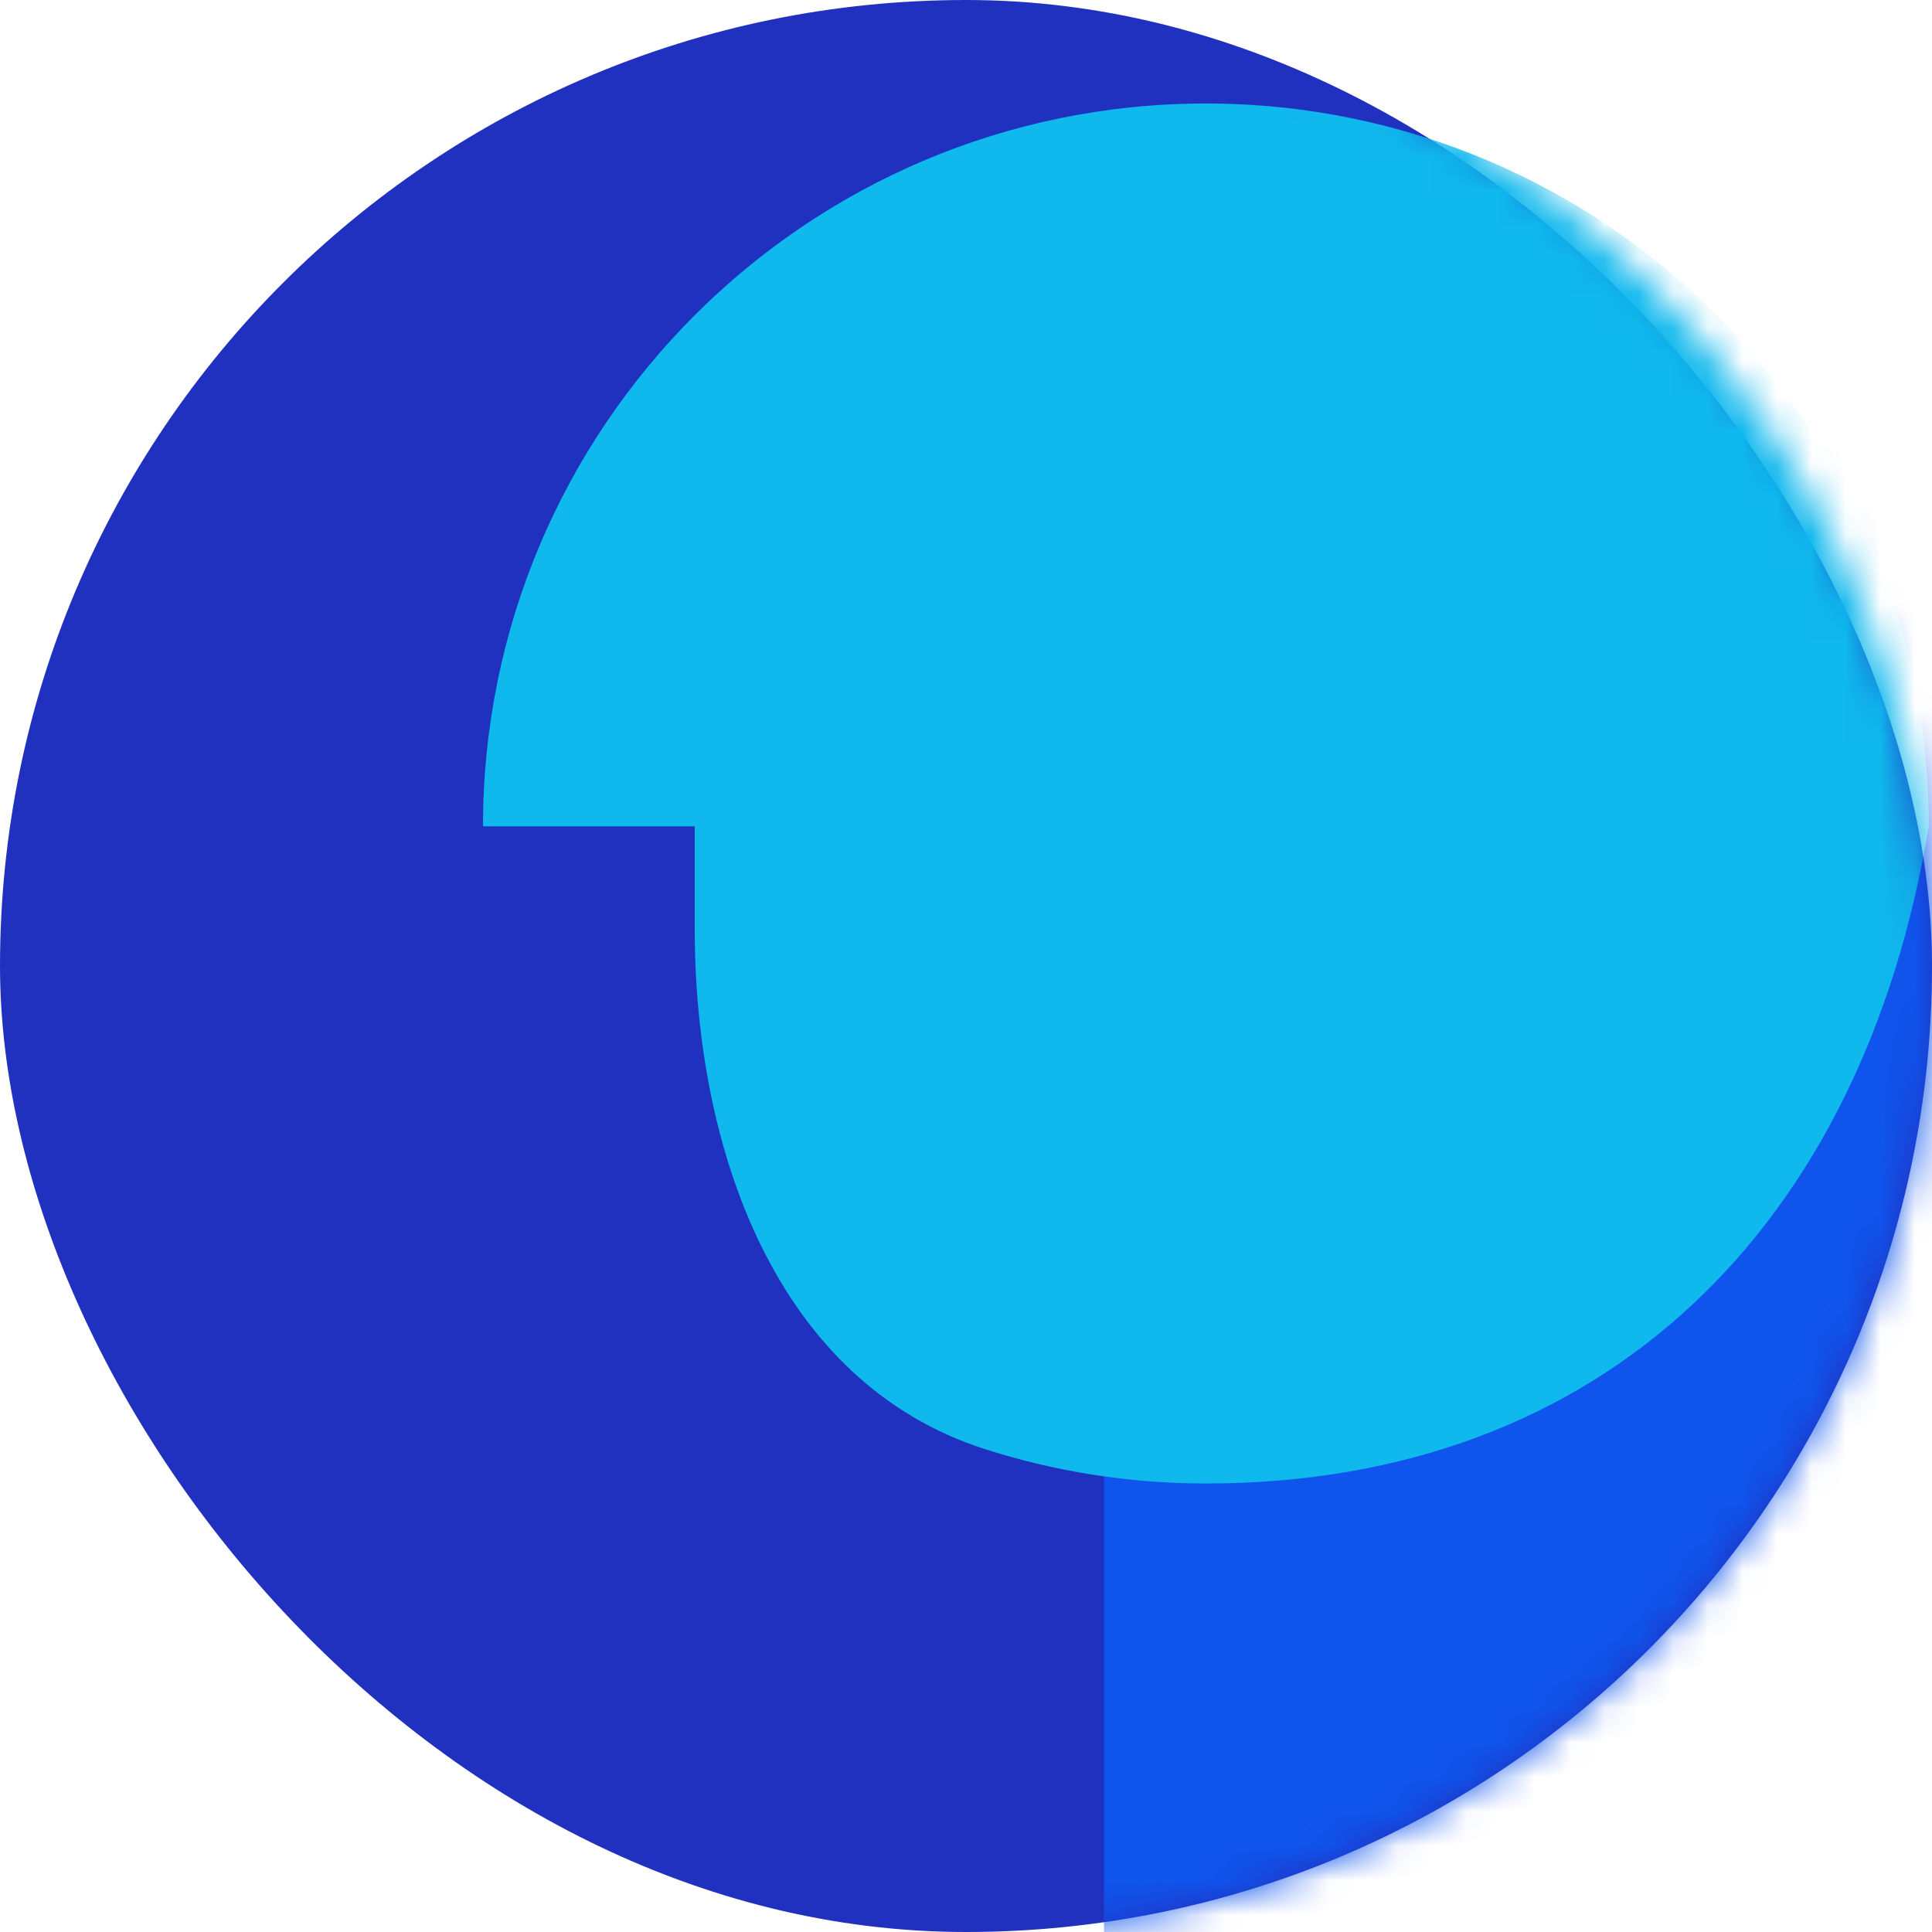
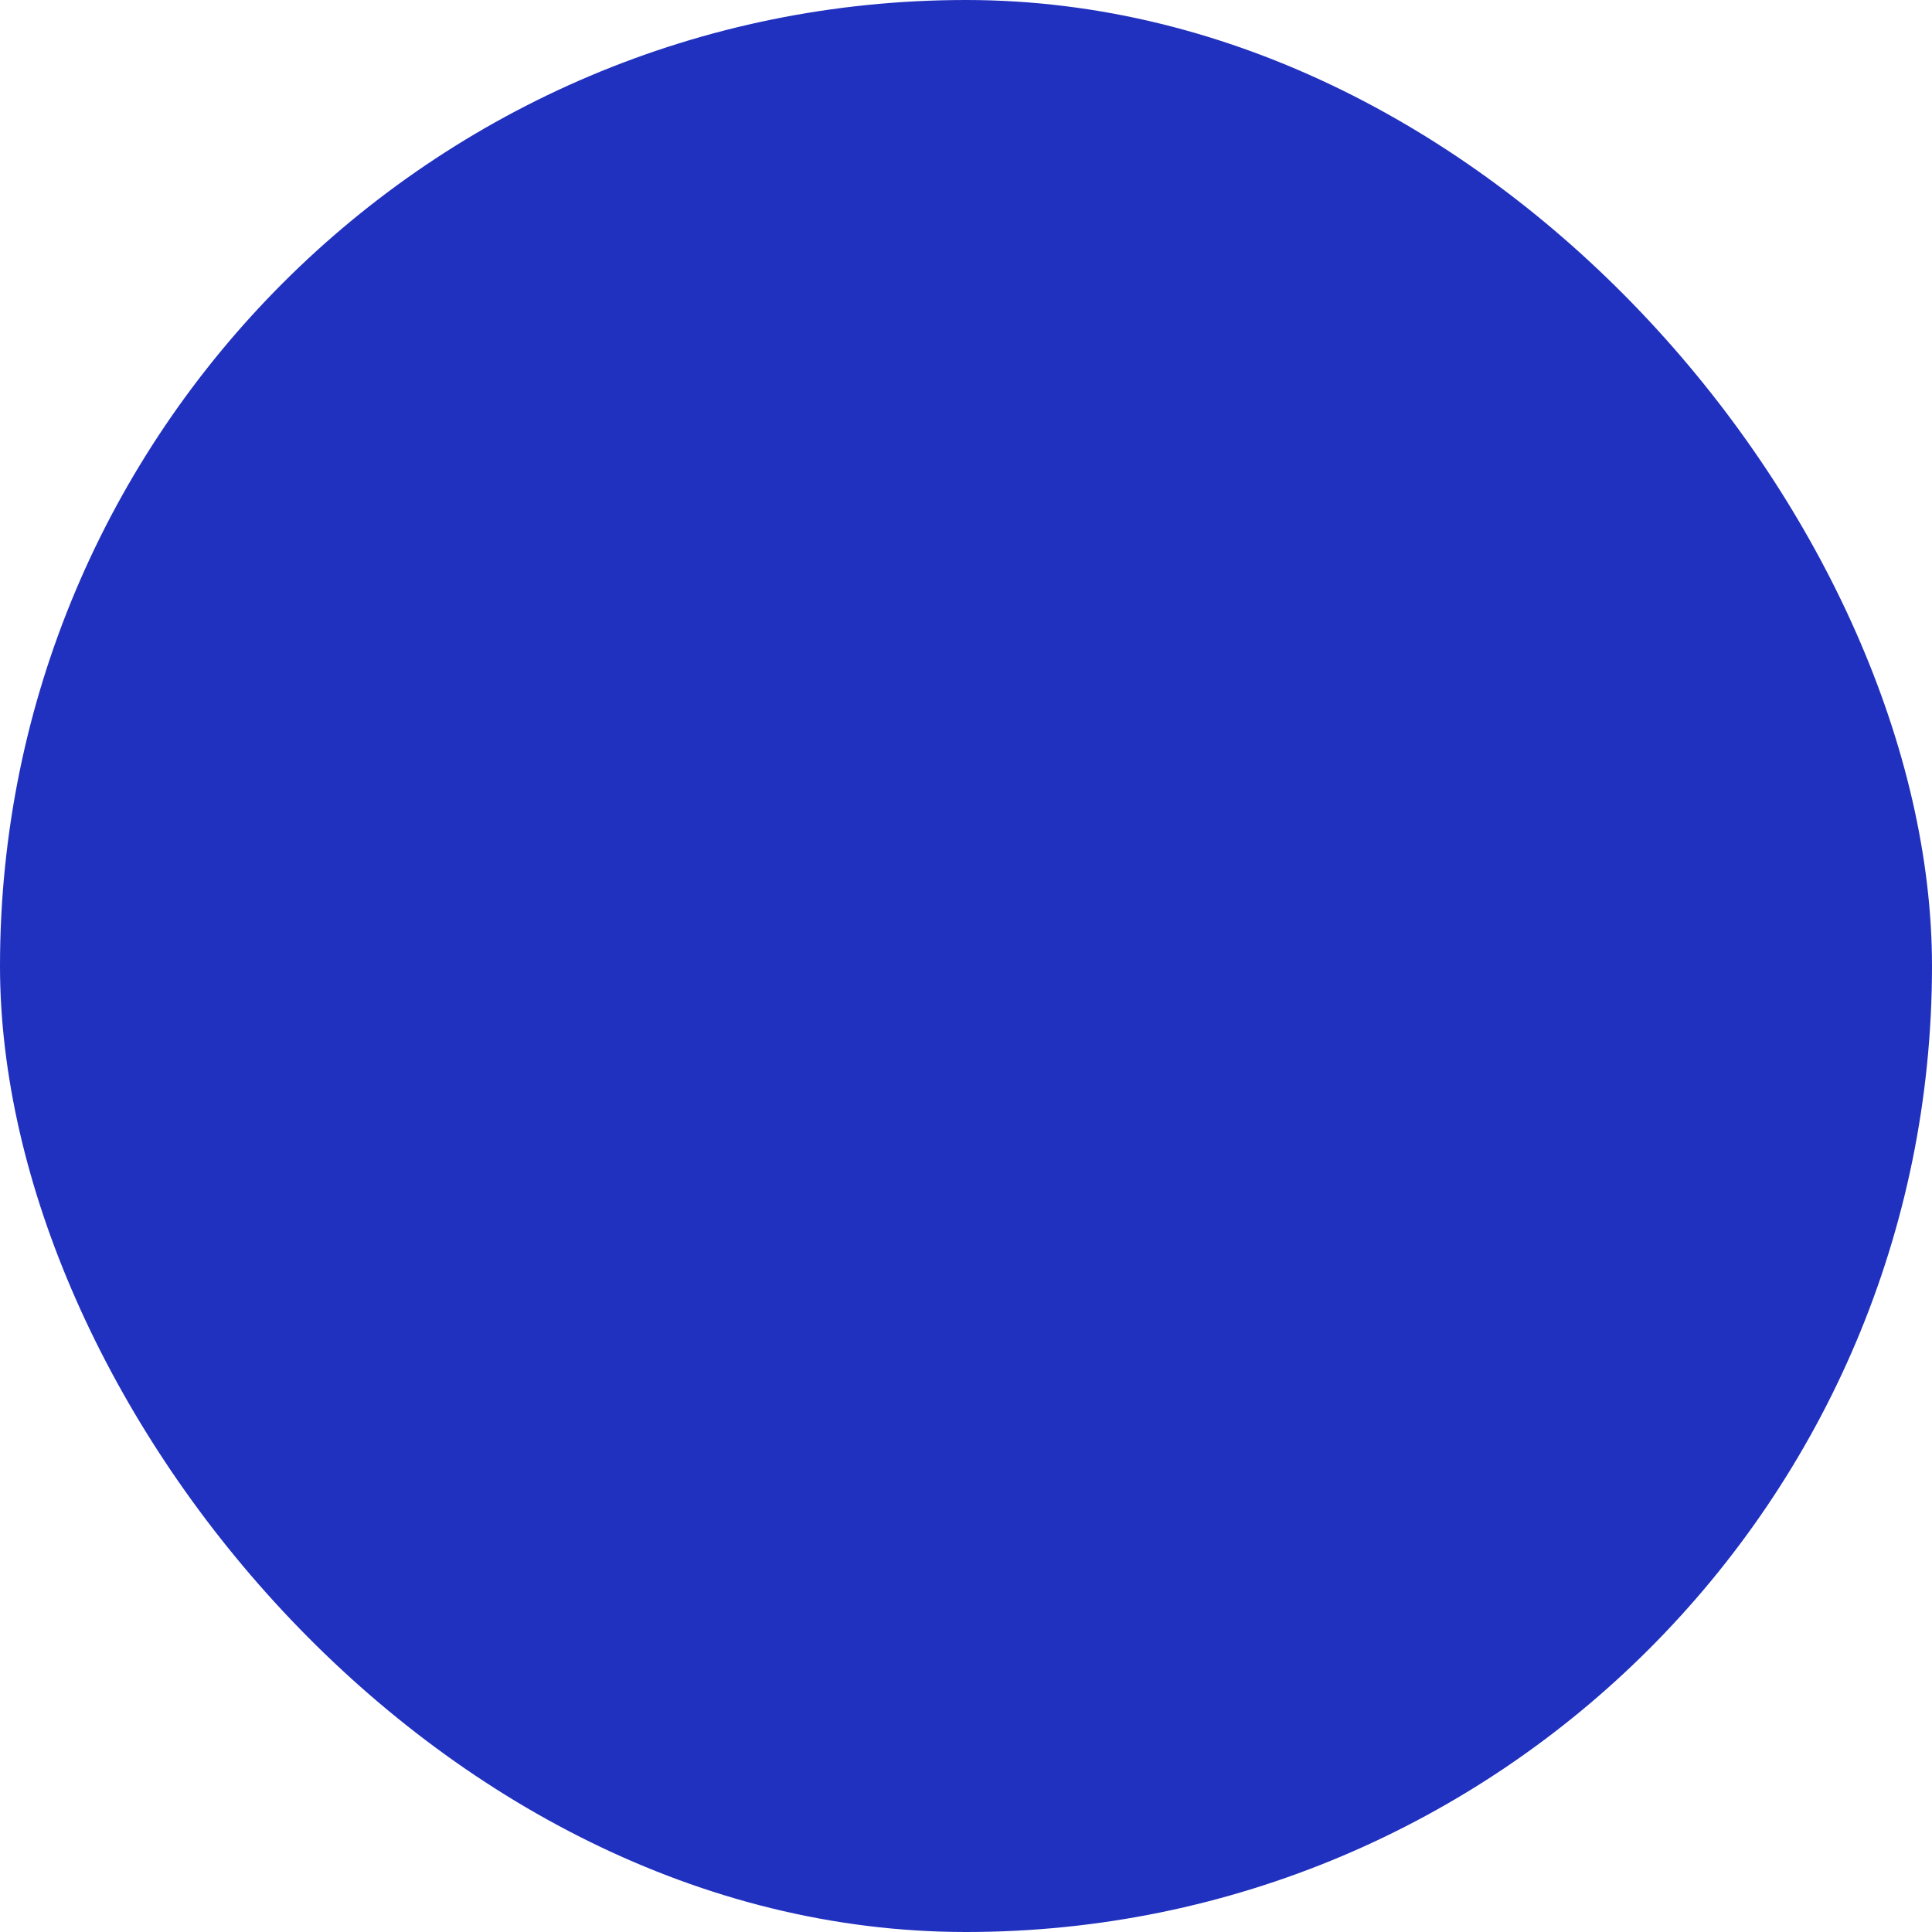
<svg xmlns="http://www.w3.org/2000/svg" width="56" height="56" viewBox="0 0 56 56" fill="none">
  <rect width="56" height="56" rx="28" fill="#2131BF" />
  <mask id="mask0_4600_19074" style="mask-type:alpha" maskUnits="userSpaceOnUse" x="0" y="0" width="56" height="56">
-     <circle cx="28" cy="28" r="28" fill="#0F55ED" />
-   </mask>
+     </mask>
  <g mask="url(#mask0_4600_19074)">
-     <rect x="32" y="13" width="24" height="66" rx="3" fill="#0F55ED" />
-     <path d="M34.952 43C46.524 43 54 35.524 55.905 23.952C55.905 12.381 46.524 3 34.952 3C23.381 3 14 12.381 14 23.952H20.137V26.922C20.137 33.287 22.479 40.054 28.539 42C30.56 42.649 32.715 43 34.952 43Z" fill="#0FB8ED" />
-   </g>
+     </g>
</svg>